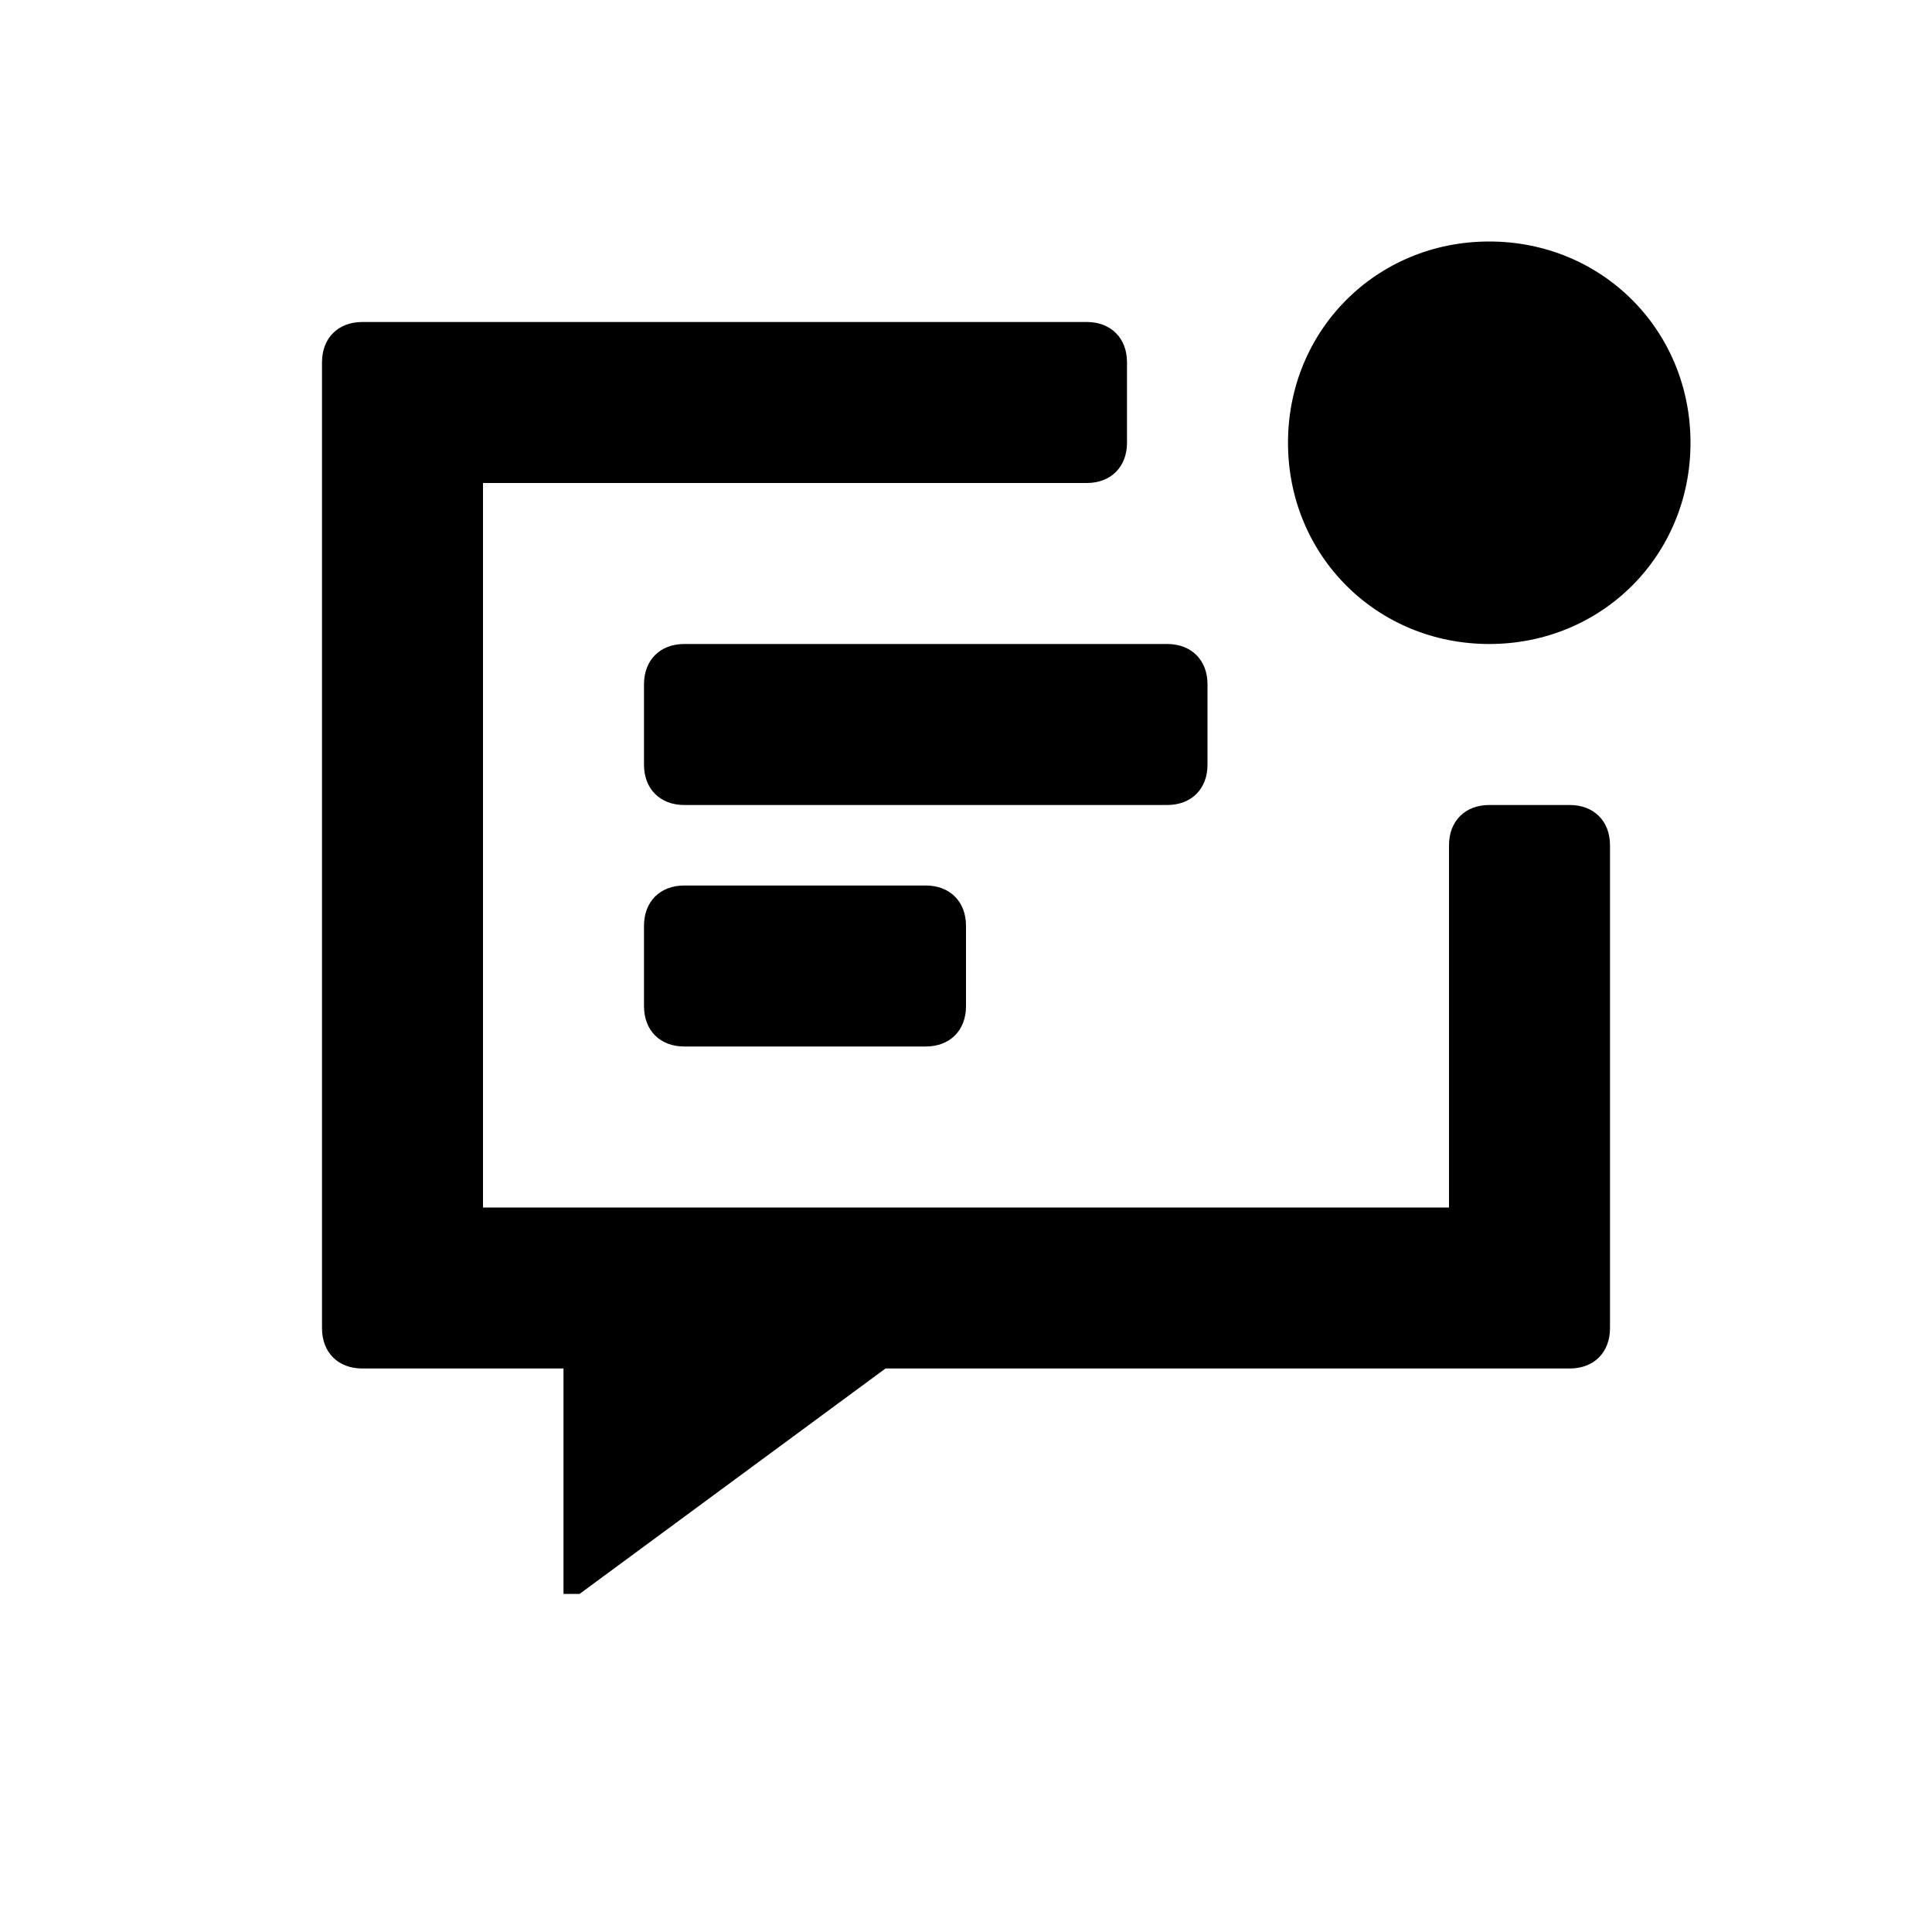
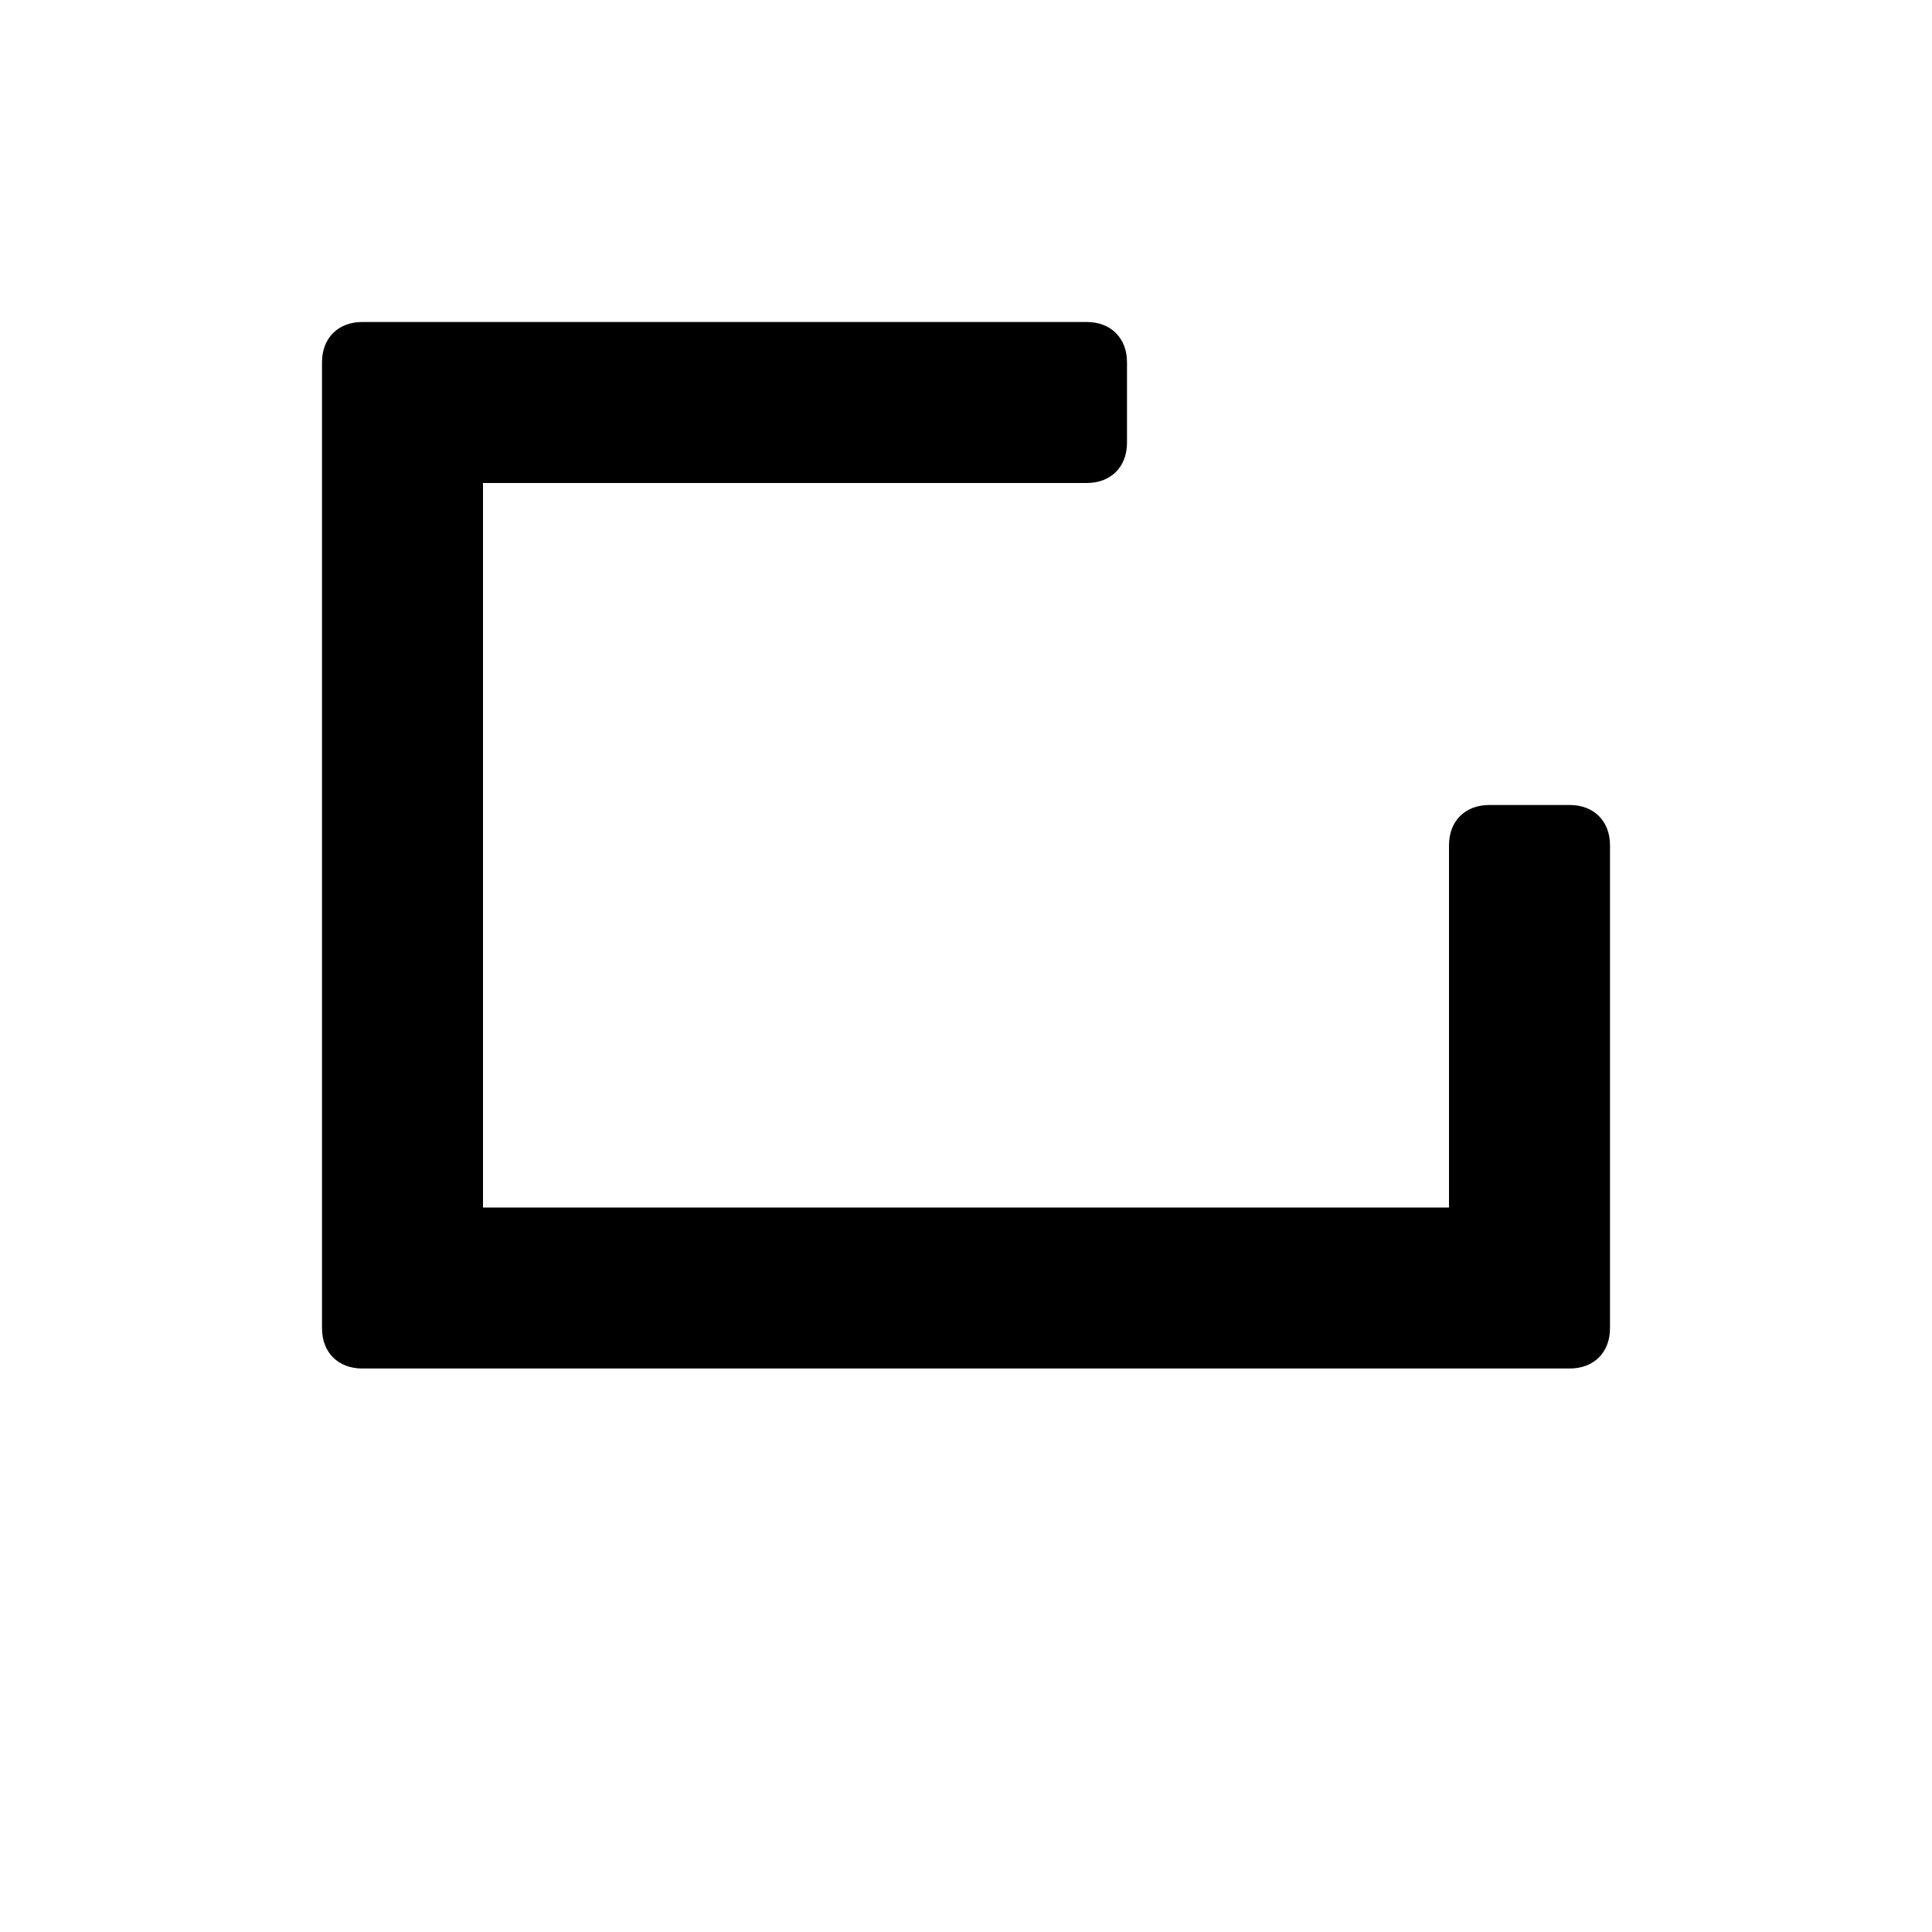
<svg xmlns="http://www.w3.org/2000/svg" width="24" height="24" class="wd-icon-comment-active wd-icon" focusable="false" role="presentation" viewBox="0 0 24 24">
  <g fill-rule="nonzero" class="wd-icon-container">
-     <path d="M8 11.5c0-.3.2-.5.5-.5h3c.3 0 .5.2.5.5v1c0 .3-.2.5-.5.5h-3c-.3 0-.5-.2-.5-.5v-1zm0-3c0-.3.2-.5.5-.5h6c.3 0 .5.2.5.5v1c0 .3-.2.5-.5.5h-6c-.3 0-.5-.2-.5-.5v-1zM18.5 8C17.1 8 16 6.9 16 5.5S17.1 3 18.5 3 21 4.1 21 5.5 19.9 8 18.5 8z" class="wd-icon-accent" />
-     <path d="M14 4.5v1c0 .3-.2.5-.5.5H6v9h12v-4.5c0-.3.2-.5.5-.5h1c.3 0 .5.2.5.5v6c0 .3-.2.5-.5.5H11l-3.8 2.8H7V17H4.5c-.3 0-.5-.2-.5-.5v-12c0-.3.2-.5.5-.5h9c.3 0 .5.2.5.5z" class="wd-icon-fill" />
+     <path d="M14 4.5v1c0 .3-.2.5-.5.5H6v9h12v-4.5c0-.3.2-.5.5-.5h1c.3 0 .5.2.5.5v6c0 .3-.2.5-.5.5H11H7V17H4.5c-.3 0-.5-.2-.5-.5v-12c0-.3.2-.5.5-.5h9c.3 0 .5.2.5.5z" class="wd-icon-fill" />
  </g>
</svg>